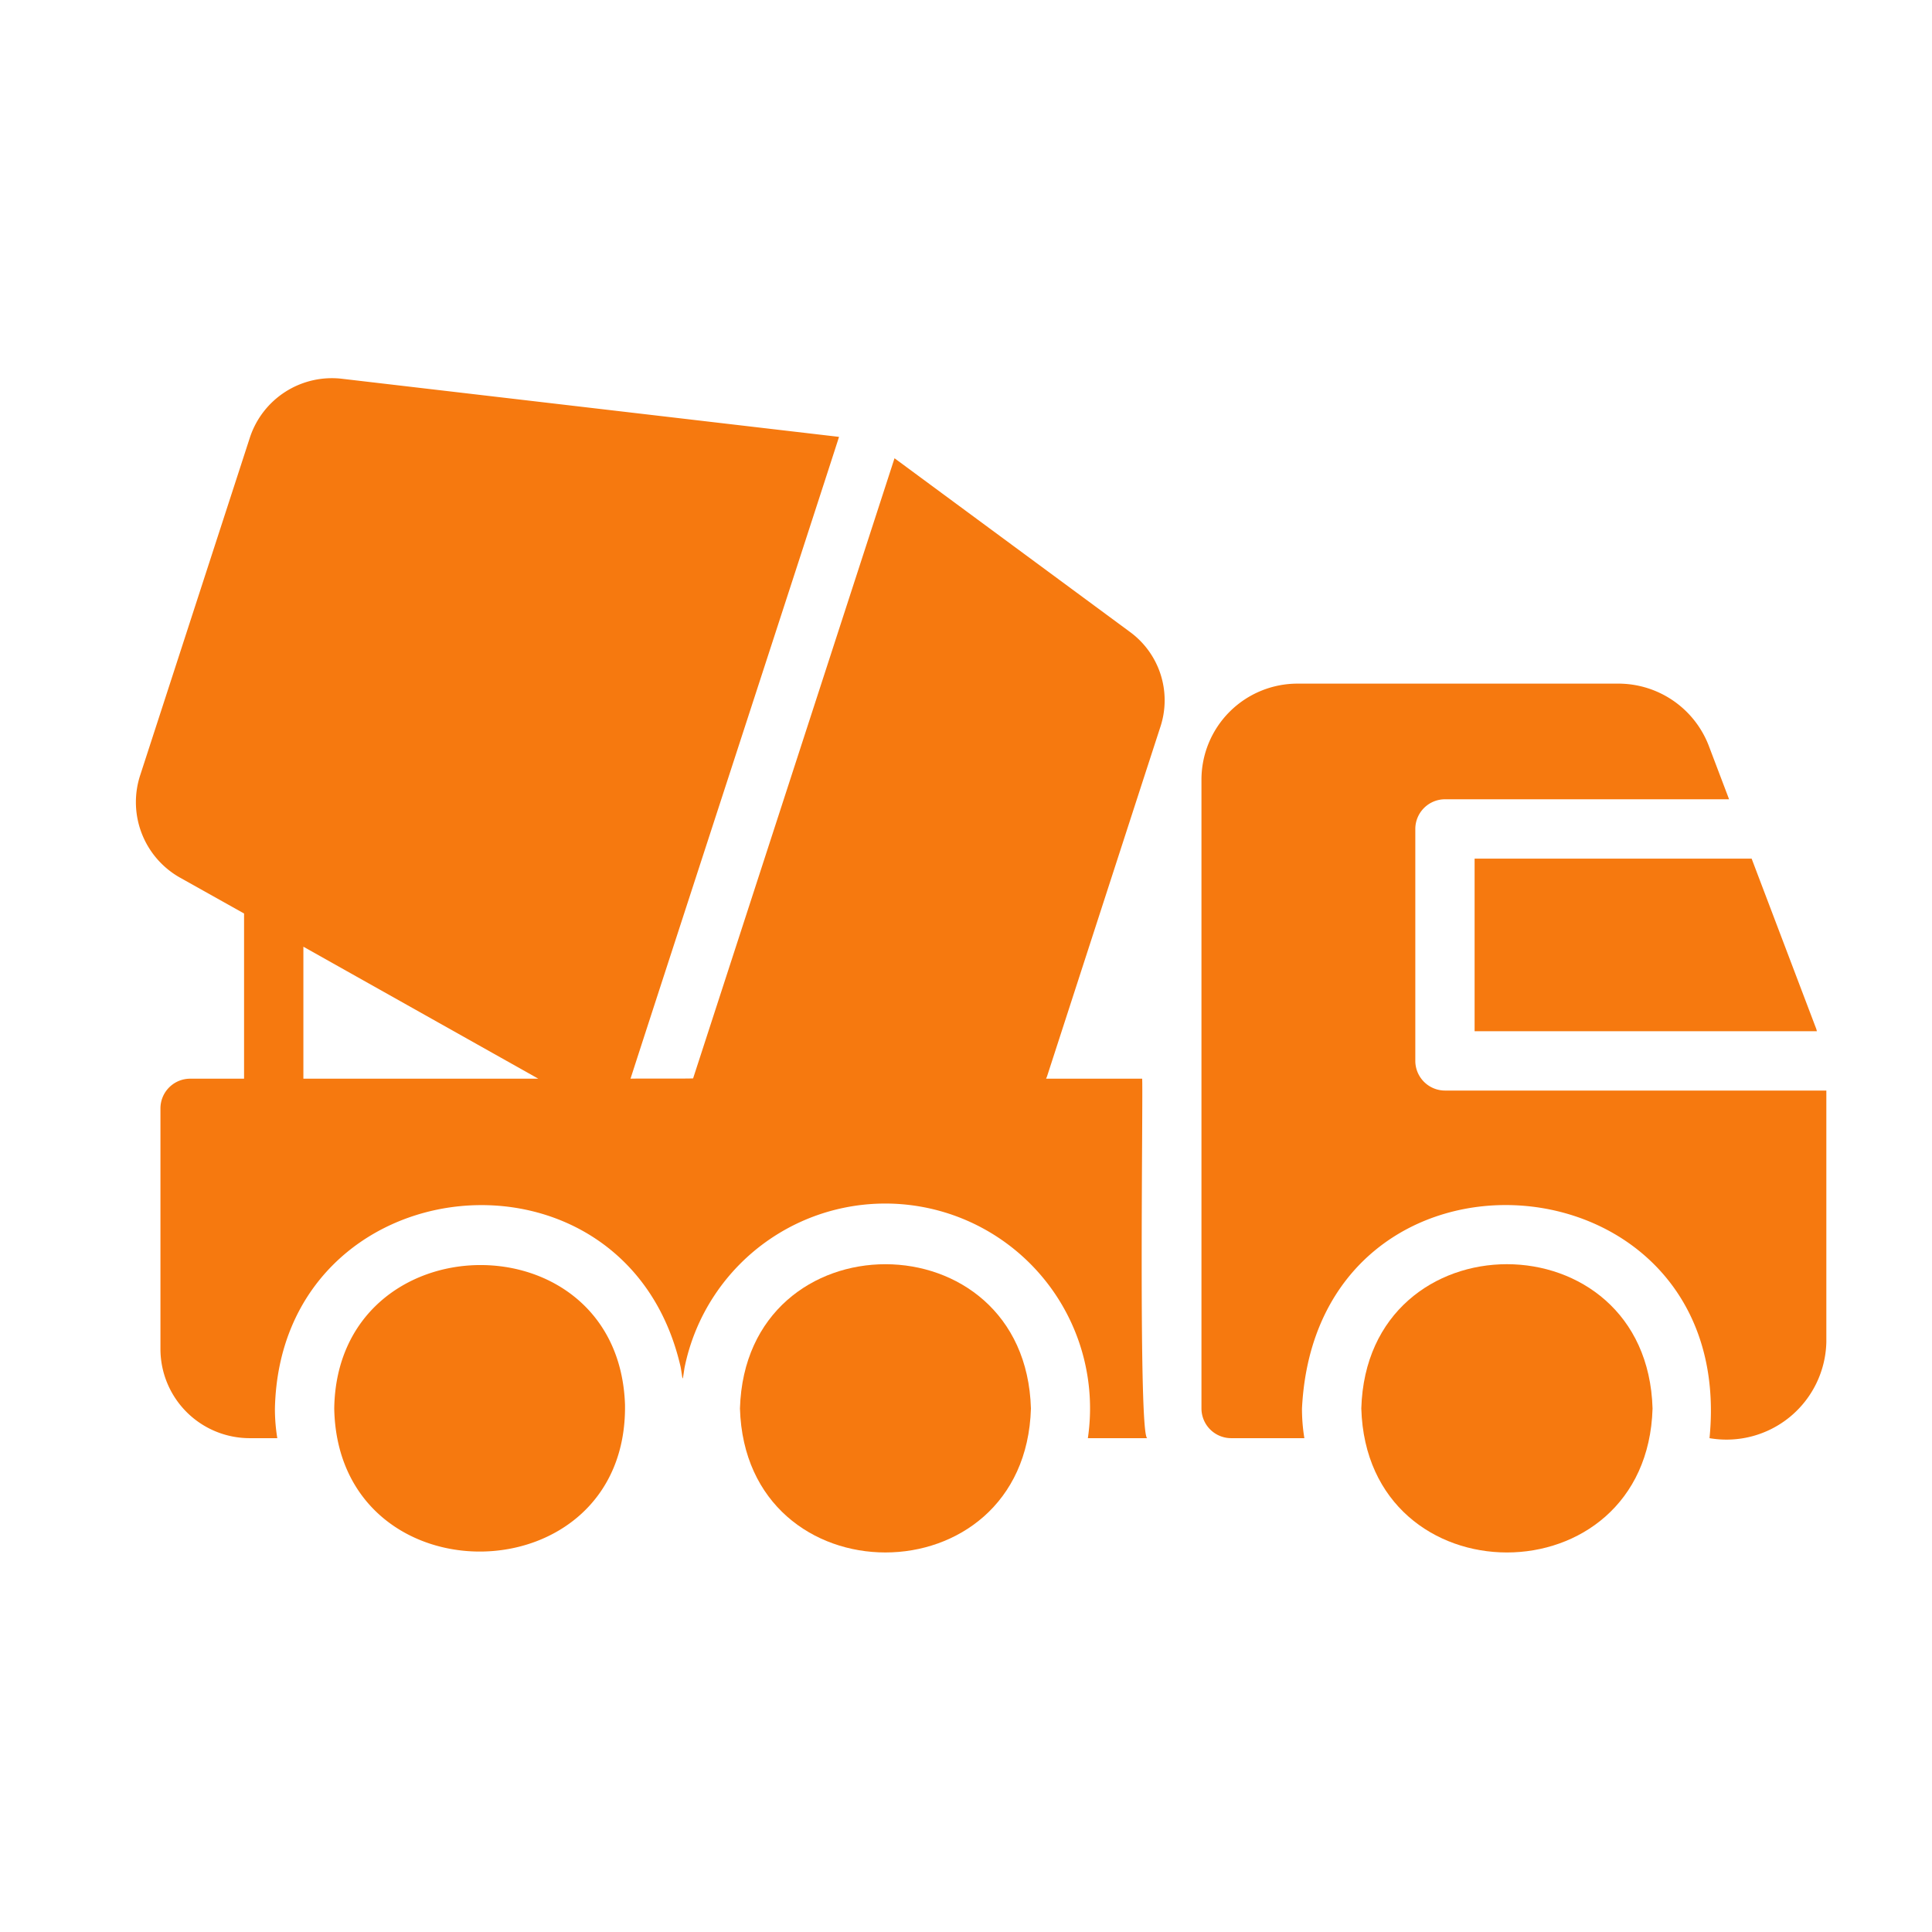
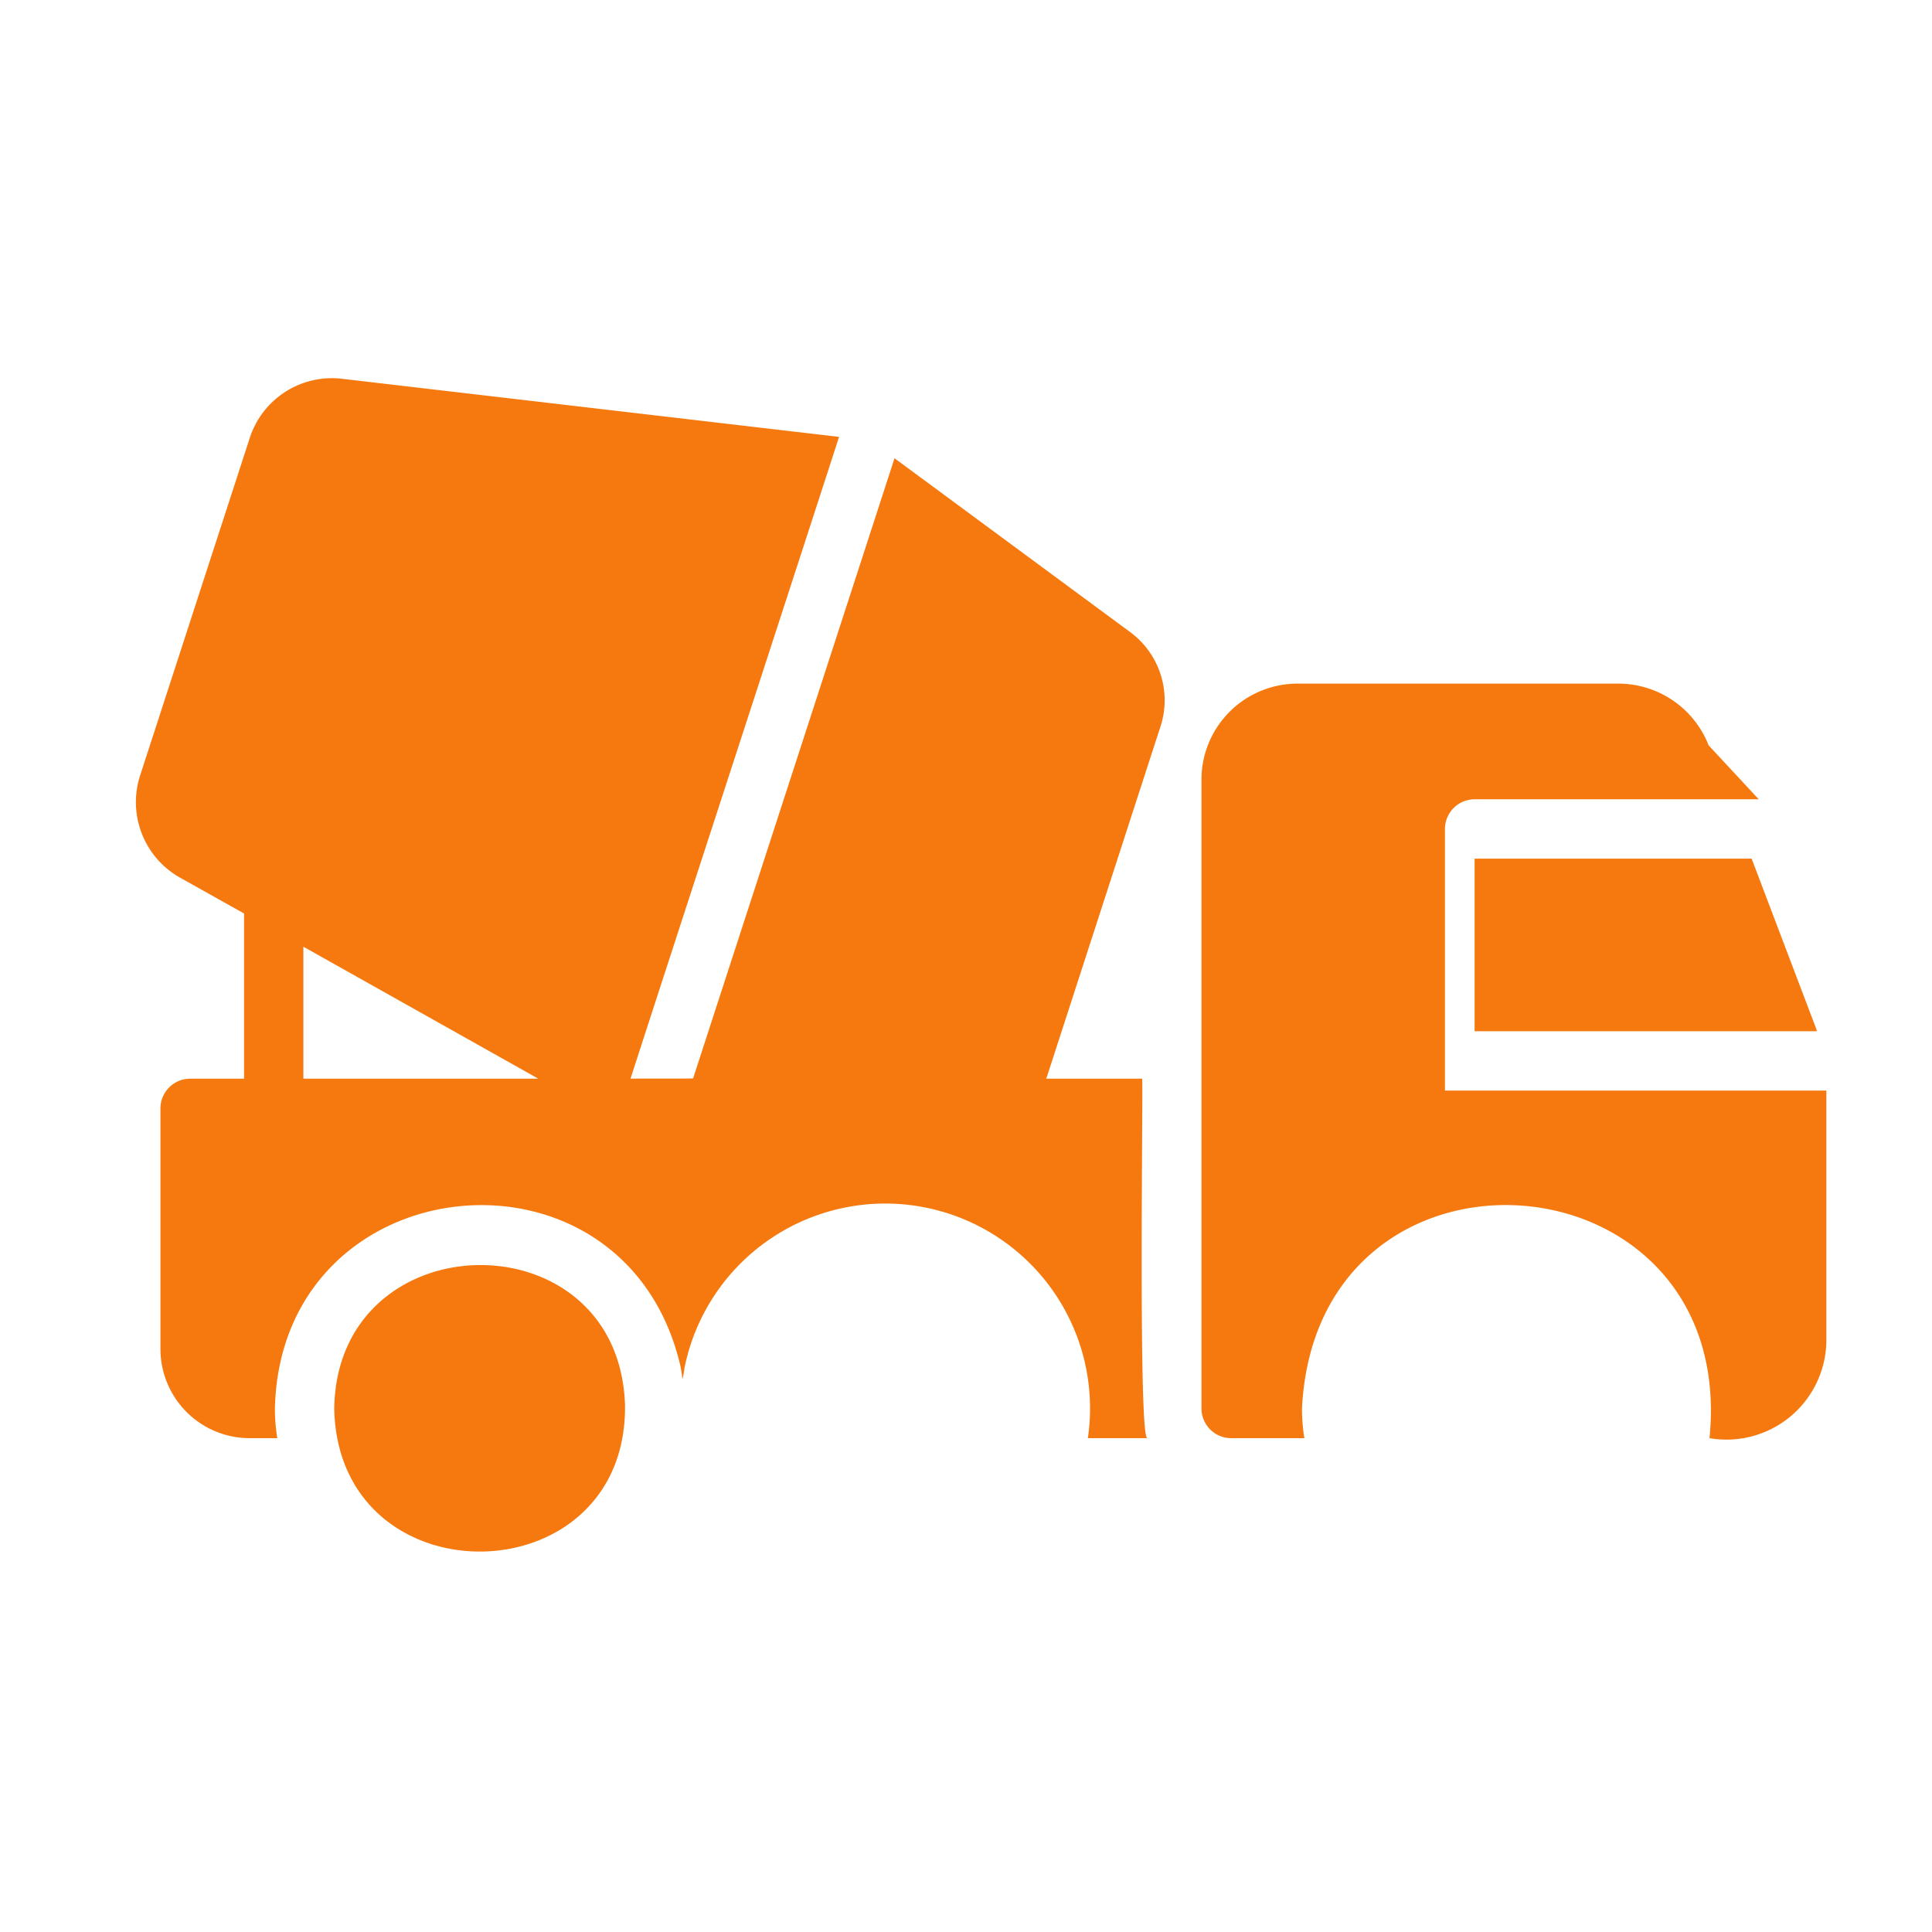
<svg xmlns="http://www.w3.org/2000/svg" version="1.1" width="512" height="512" x="0" y="0" viewBox="0 0 64 64" style="enable-background:new 0 0 512 512" xml:space="preserve" class="">
  <g>
-     <path d="M45.095 46.658c.185 6.359 9.463 6.36 9.648 0-.184-6.372-9.463-6.374-9.648 0zM24.512 46.658c.187 6.362 9.453 6.356 9.639 0-.185-6.367-9.45-6.377-9.639 0z" fill="#f6790f" opacity="1" data-original="#000000" class="" />
-     <path d="M47.866 36.126a.985.985 0 0 1-.982-.982V27.46a.985.985 0 0 1 .982-.983h9.412L56.6 24.69a3.21 3.21 0 0 0-2.977-2.044h-10.64A3.183 3.183 0 0 0 39.8 25.83v20.828a.985.985 0 0 0 .982.983h2.427a5.986 5.986 0 0 1-.079-.983c.48-9.636 14.446-8.61 13.5.983a3.308 3.308 0 0 0 3.87-3.184v-8.331z" fill="#f6790f" opacity="1" data-original="#000000" class="" />
+     <path d="M47.866 36.126V27.46a.985.985 0 0 1 .982-.983h9.412L56.6 24.69a3.21 3.21 0 0 0-2.977-2.044h-10.64A3.183 3.183 0 0 0 39.8 25.83v20.828a.985.985 0 0 0 .982.983h2.427a5.986 5.986 0 0 1-.079-.983c.48-9.636 14.446-8.61 13.5.983a3.308 3.308 0 0 0 3.87-3.184v-8.331z" fill="#f6790f" opacity="1" data-original="#000000" class="" />
    <path d="M48.848 34.161h11.338a.638.638 0 0 0-.039-.128l-2.122-5.59h-9.177zM11.072 46.658c.123 6.412 9.728 6.268 9.632-.131-.22-6.256-9.538-6.107-9.632.131z" fill="#f6790f" opacity="1" data-original="#000000" class="" />
    <path d="m37.422 20.927-7.79-5.747c-.05.157-6.387 19.669-6.672 20.543-.17.014-1.91 0-2.073.01.501-1.568 6.522-20.047 6.907-21.261l-16.476-1.926a2.86 2.86 0 0 0-3.036 1.936l-3.645 11.22a2.87 2.87 0 0 0 1.307 3.36l2.141 1.199v5.472H6.297a.985.985 0 0 0-.982.982v7.978a2.956 2.956 0 0 0 2.947 2.948h.924a5.986 5.986 0 0 1-.079-.983c.187-8.135 11.633-9.274 13.44-1.375.08.452.05.54.128.03a6.784 6.784 0 0 1 13.362 2.328h1.975c-.313.111-.14-11.574-.177-11.908h-3.183c.01-.02.02-.05.03-.069l3.153-9.726.6-1.847a2.806 2.806 0 0 0-1.013-3.164zM10.05 35.733v-4.372l7.782 4.372z" fill="#f6790f" opacity="1" data-original="#000000" class="" />
  </g>
</svg>